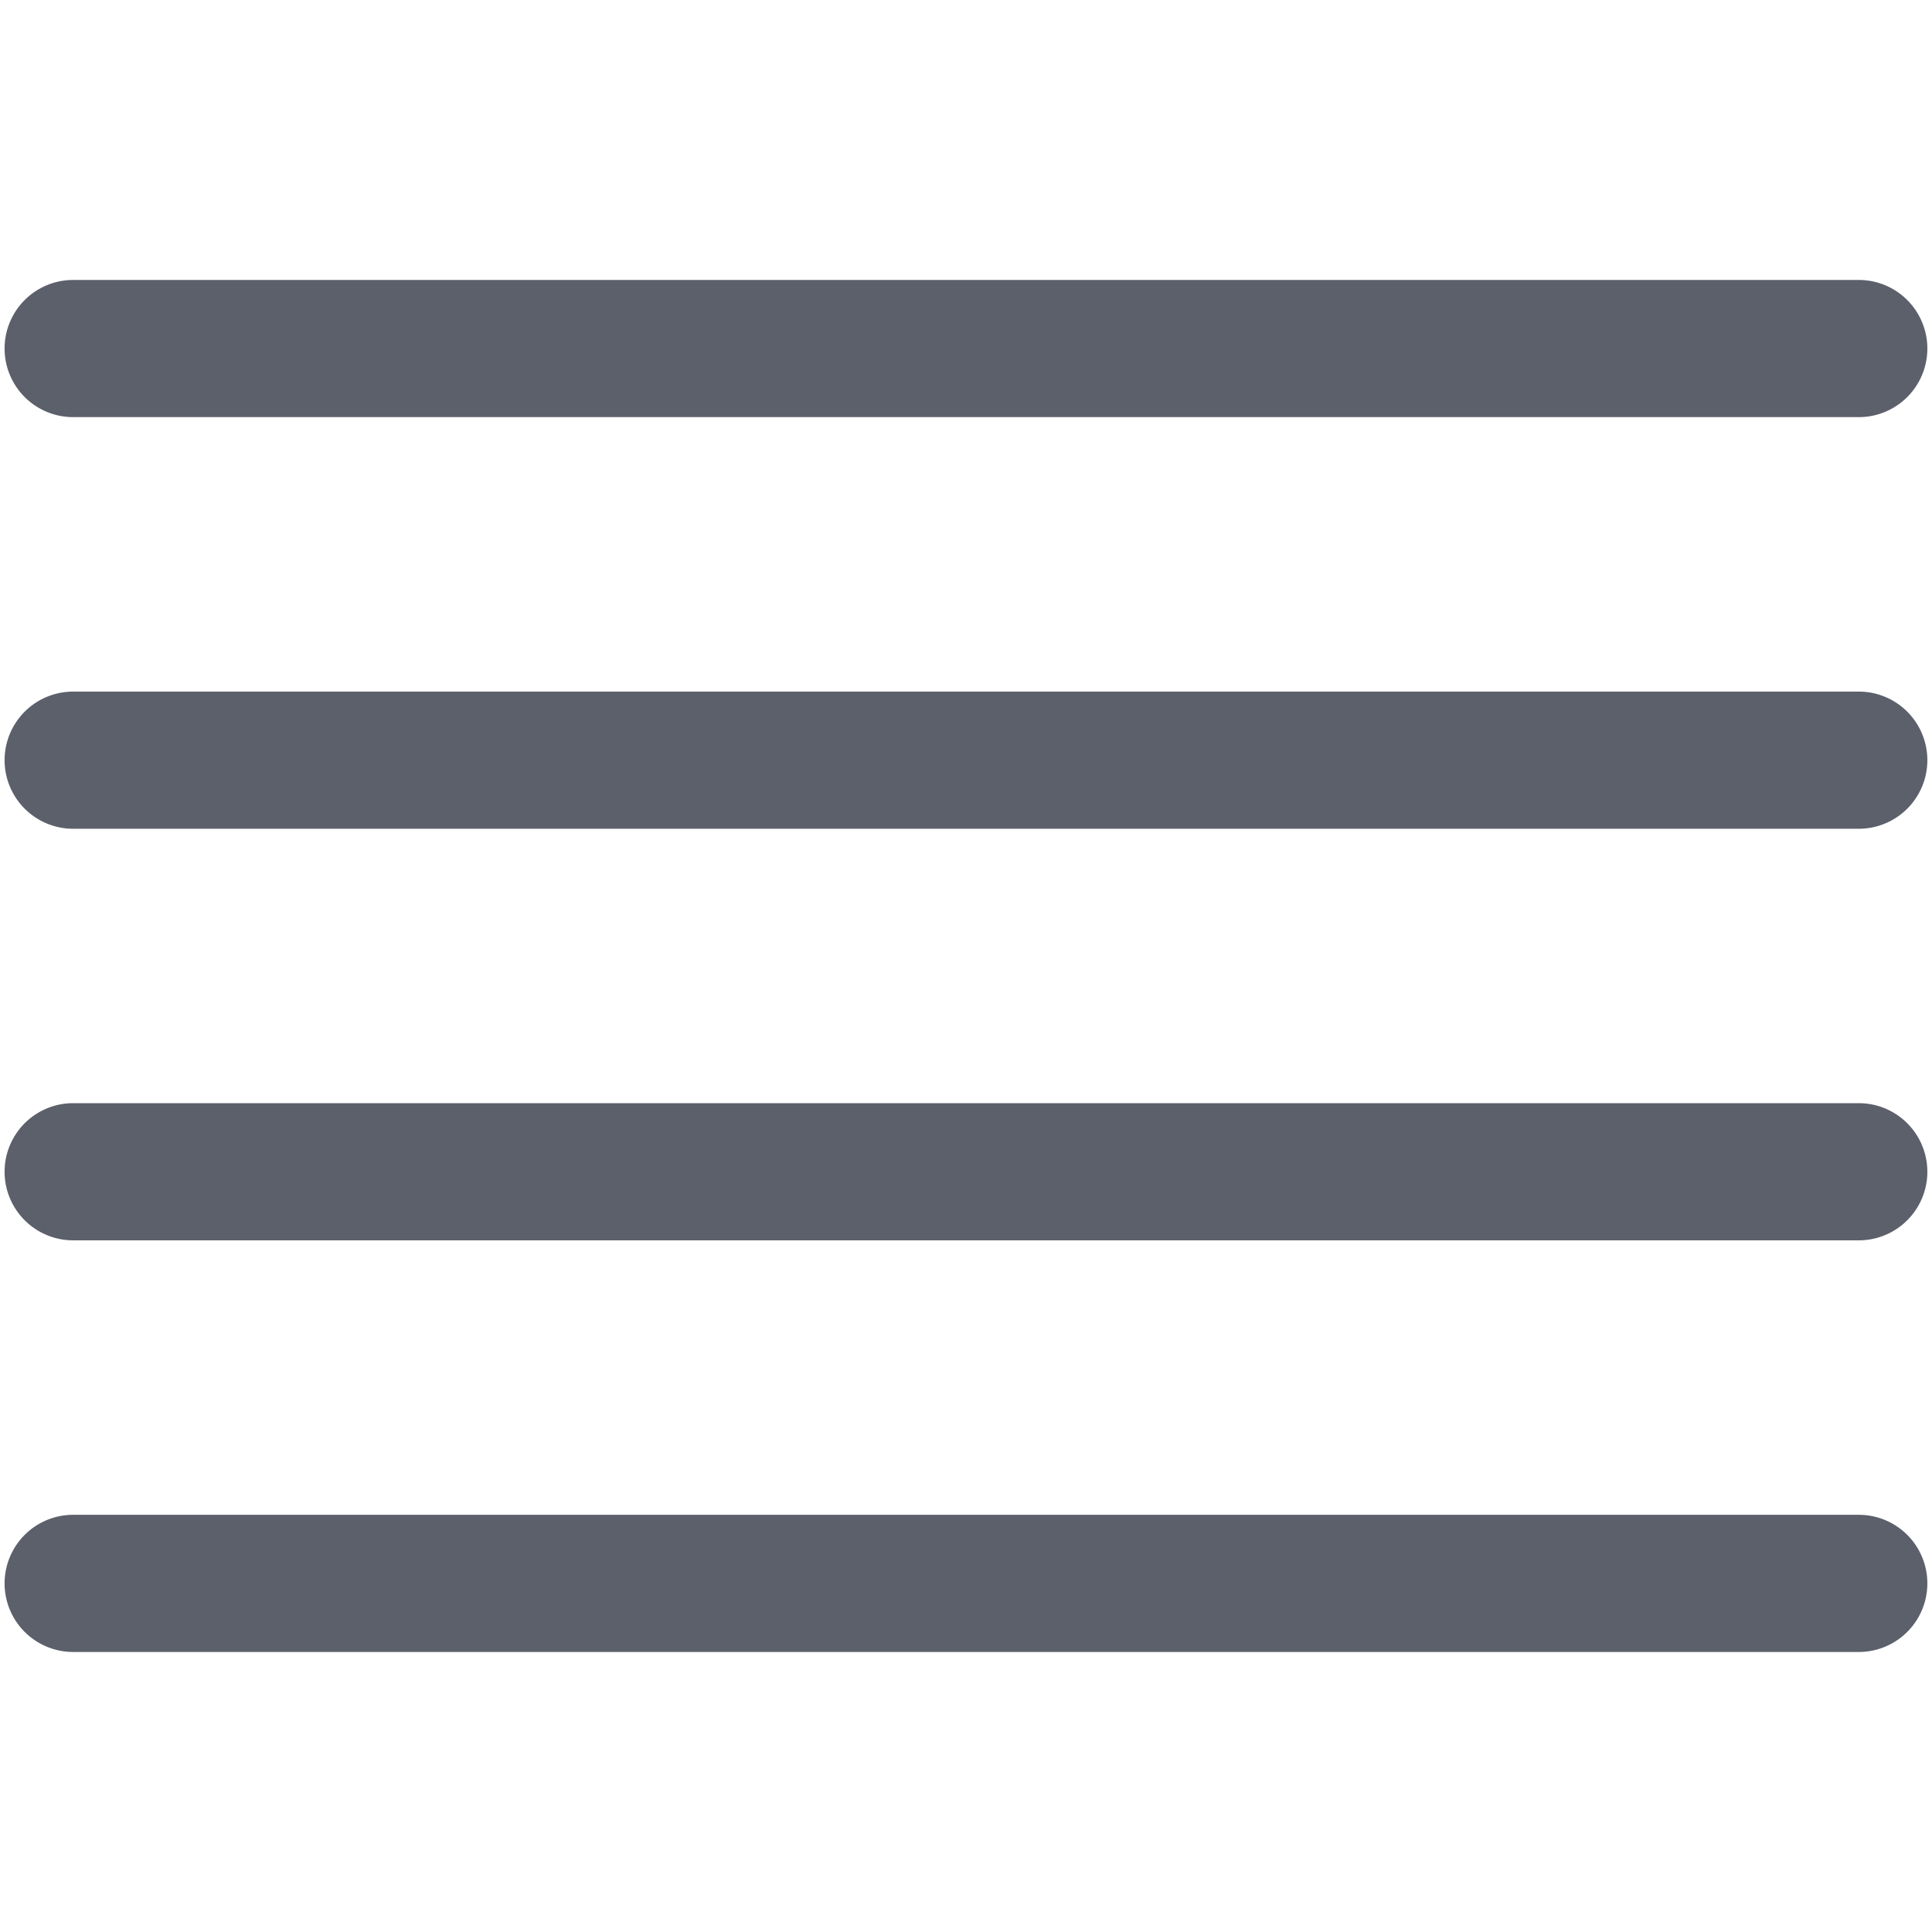
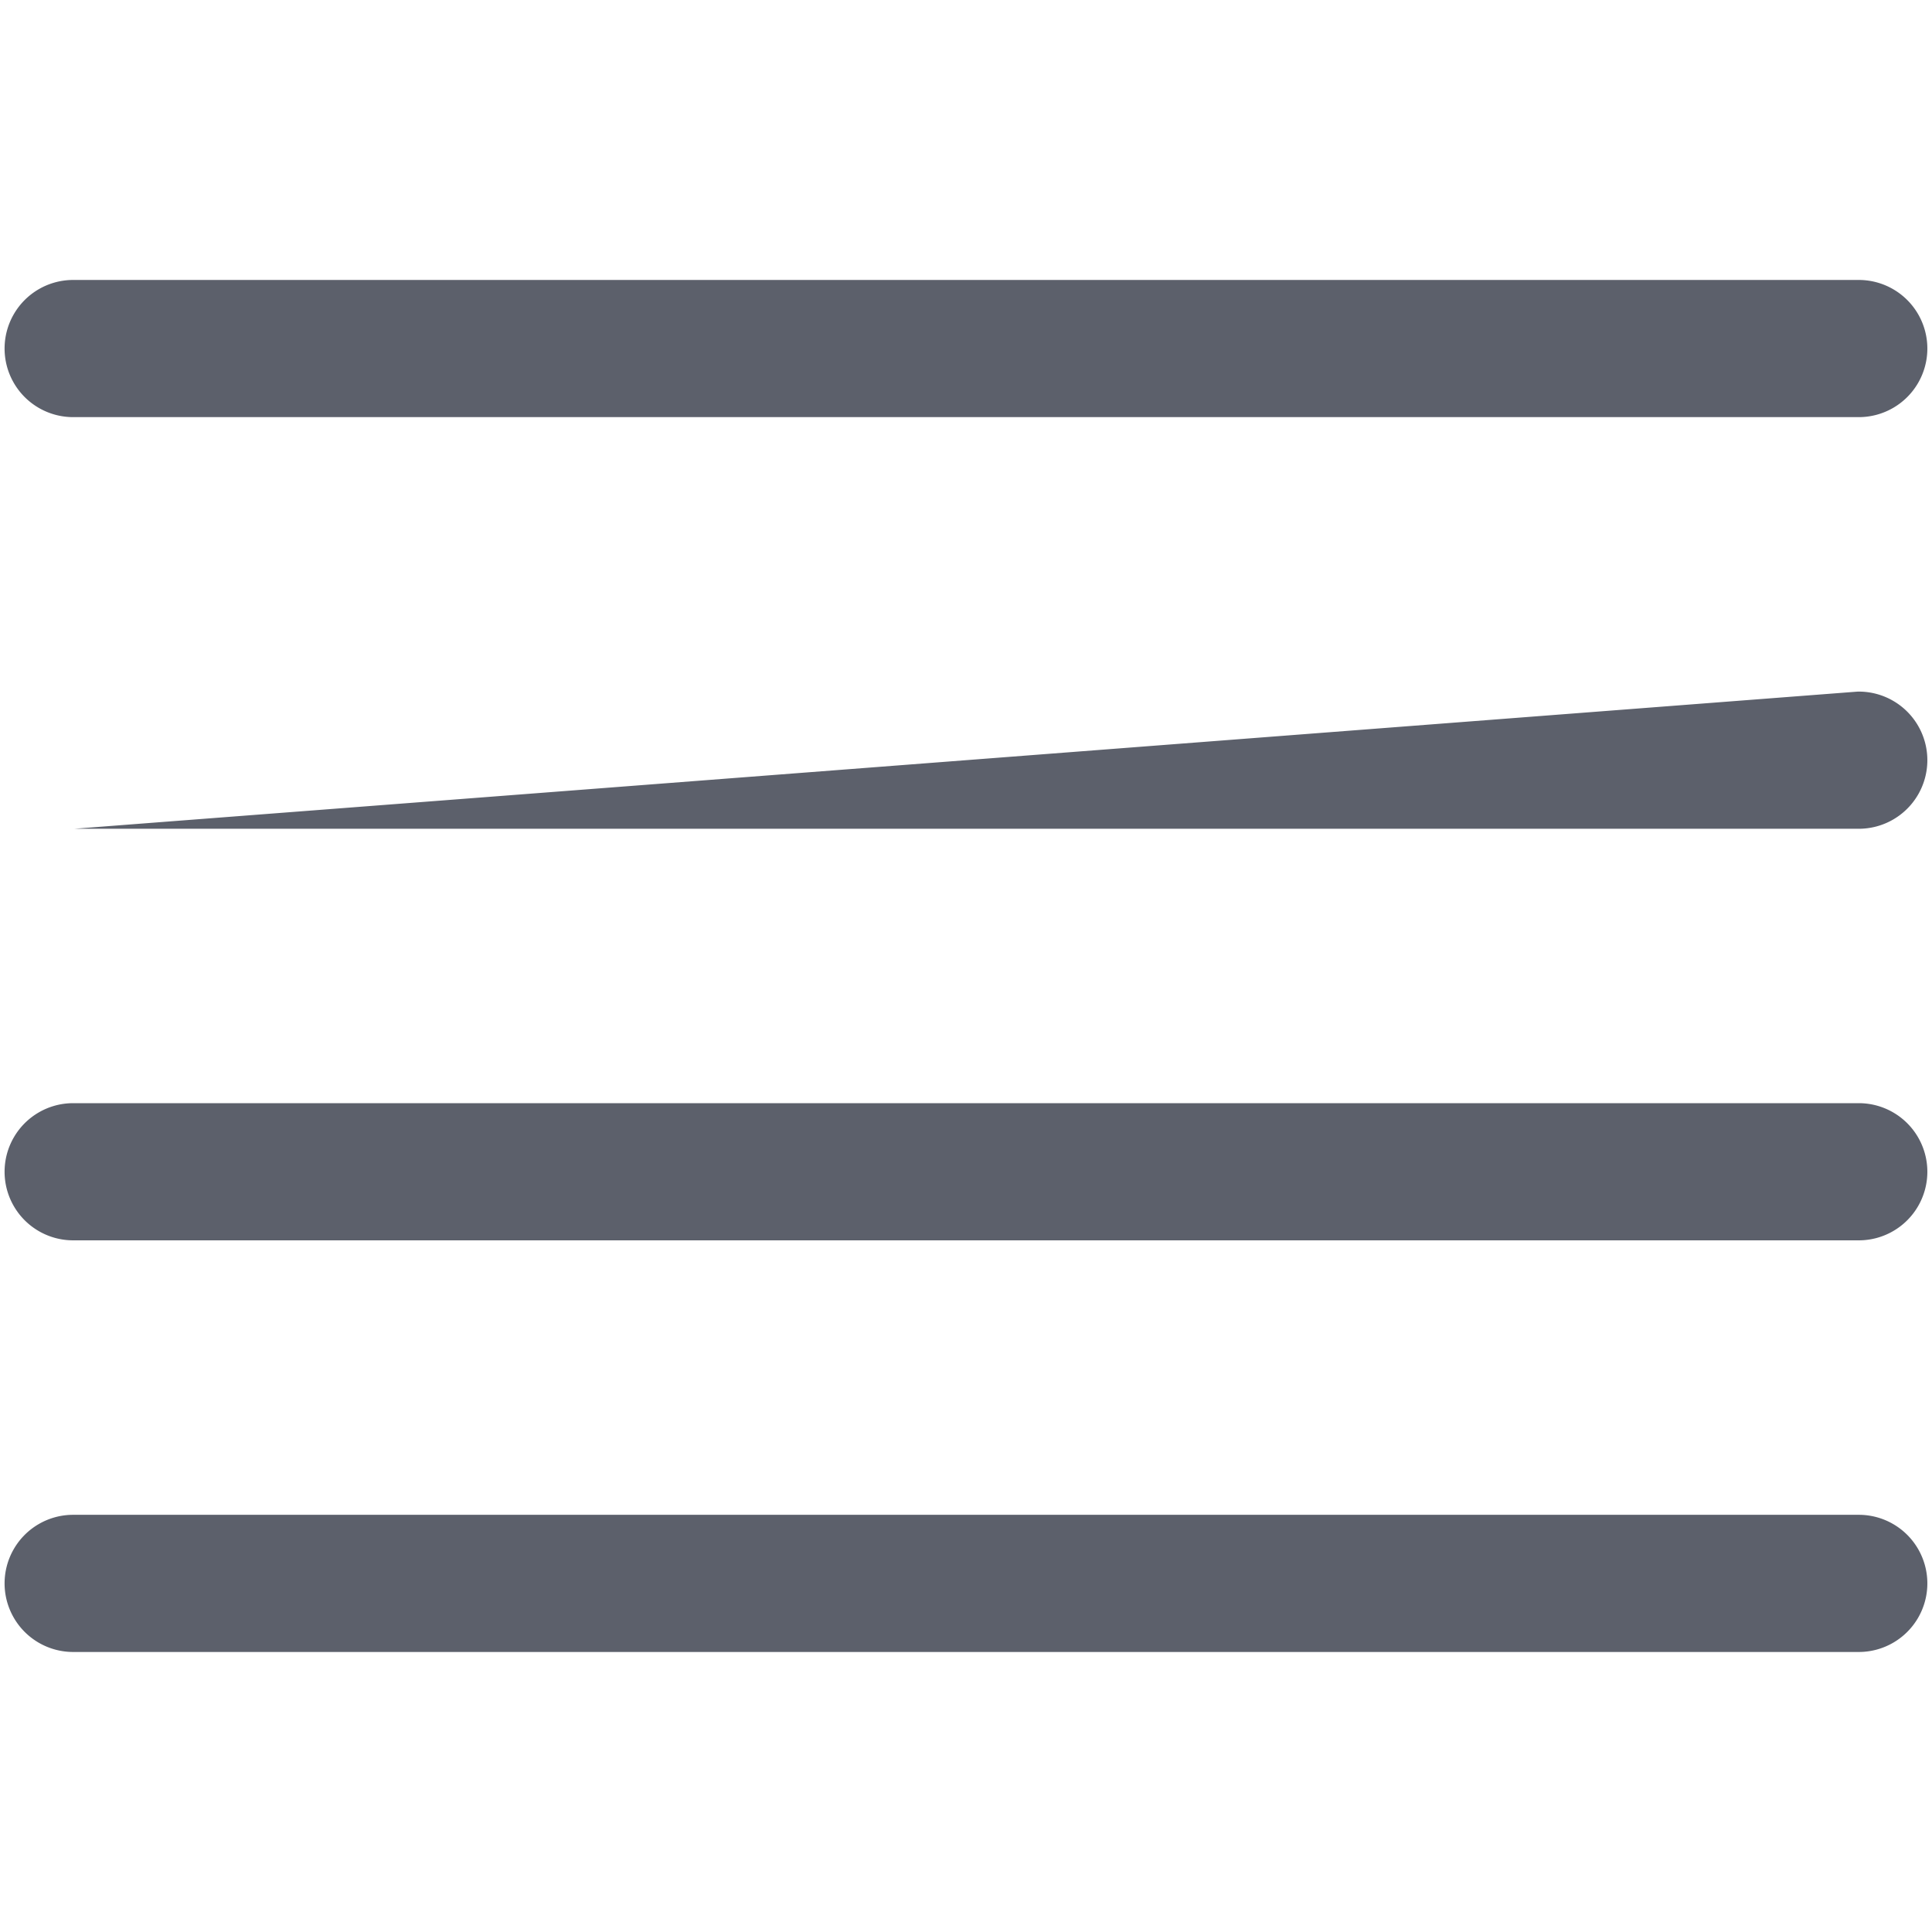
<svg xmlns="http://www.w3.org/2000/svg" height="300" width="300" fill="#5c606b" viewBox="0 0 32 32">
-   <path d="M30.771 4.637h.016a1.136 1.136 0 110 2.272H1.212a1.136 1.136 0 110-2.272h.017zM30.771 18.272h.016a1.135 1.135 0 110 2.272H1.212a1.135 1.135 0 110-2.272h.017zM30.771 11.455h.016a1.135 1.135 0 110 2.272H1.212a1.135 1.135 0 110-2.272h.017zM30.771 25.09h.016a1.135 1.135 0 110 2.272H1.212a1.135 1.135 0 110-2.272h.017z" />
+   <path d="M30.771 4.637h.016a1.136 1.136 0 110 2.272H1.212a1.136 1.136 0 110-2.272h.017zM30.771 18.272h.016a1.135 1.135 0 110 2.272H1.212a1.135 1.135 0 110-2.272h.017zM30.771 11.455h.016a1.135 1.135 0 110 2.272H1.212h.017zM30.771 25.09h.016a1.135 1.135 0 110 2.272H1.212a1.135 1.135 0 110-2.272h.017z" />
</svg>